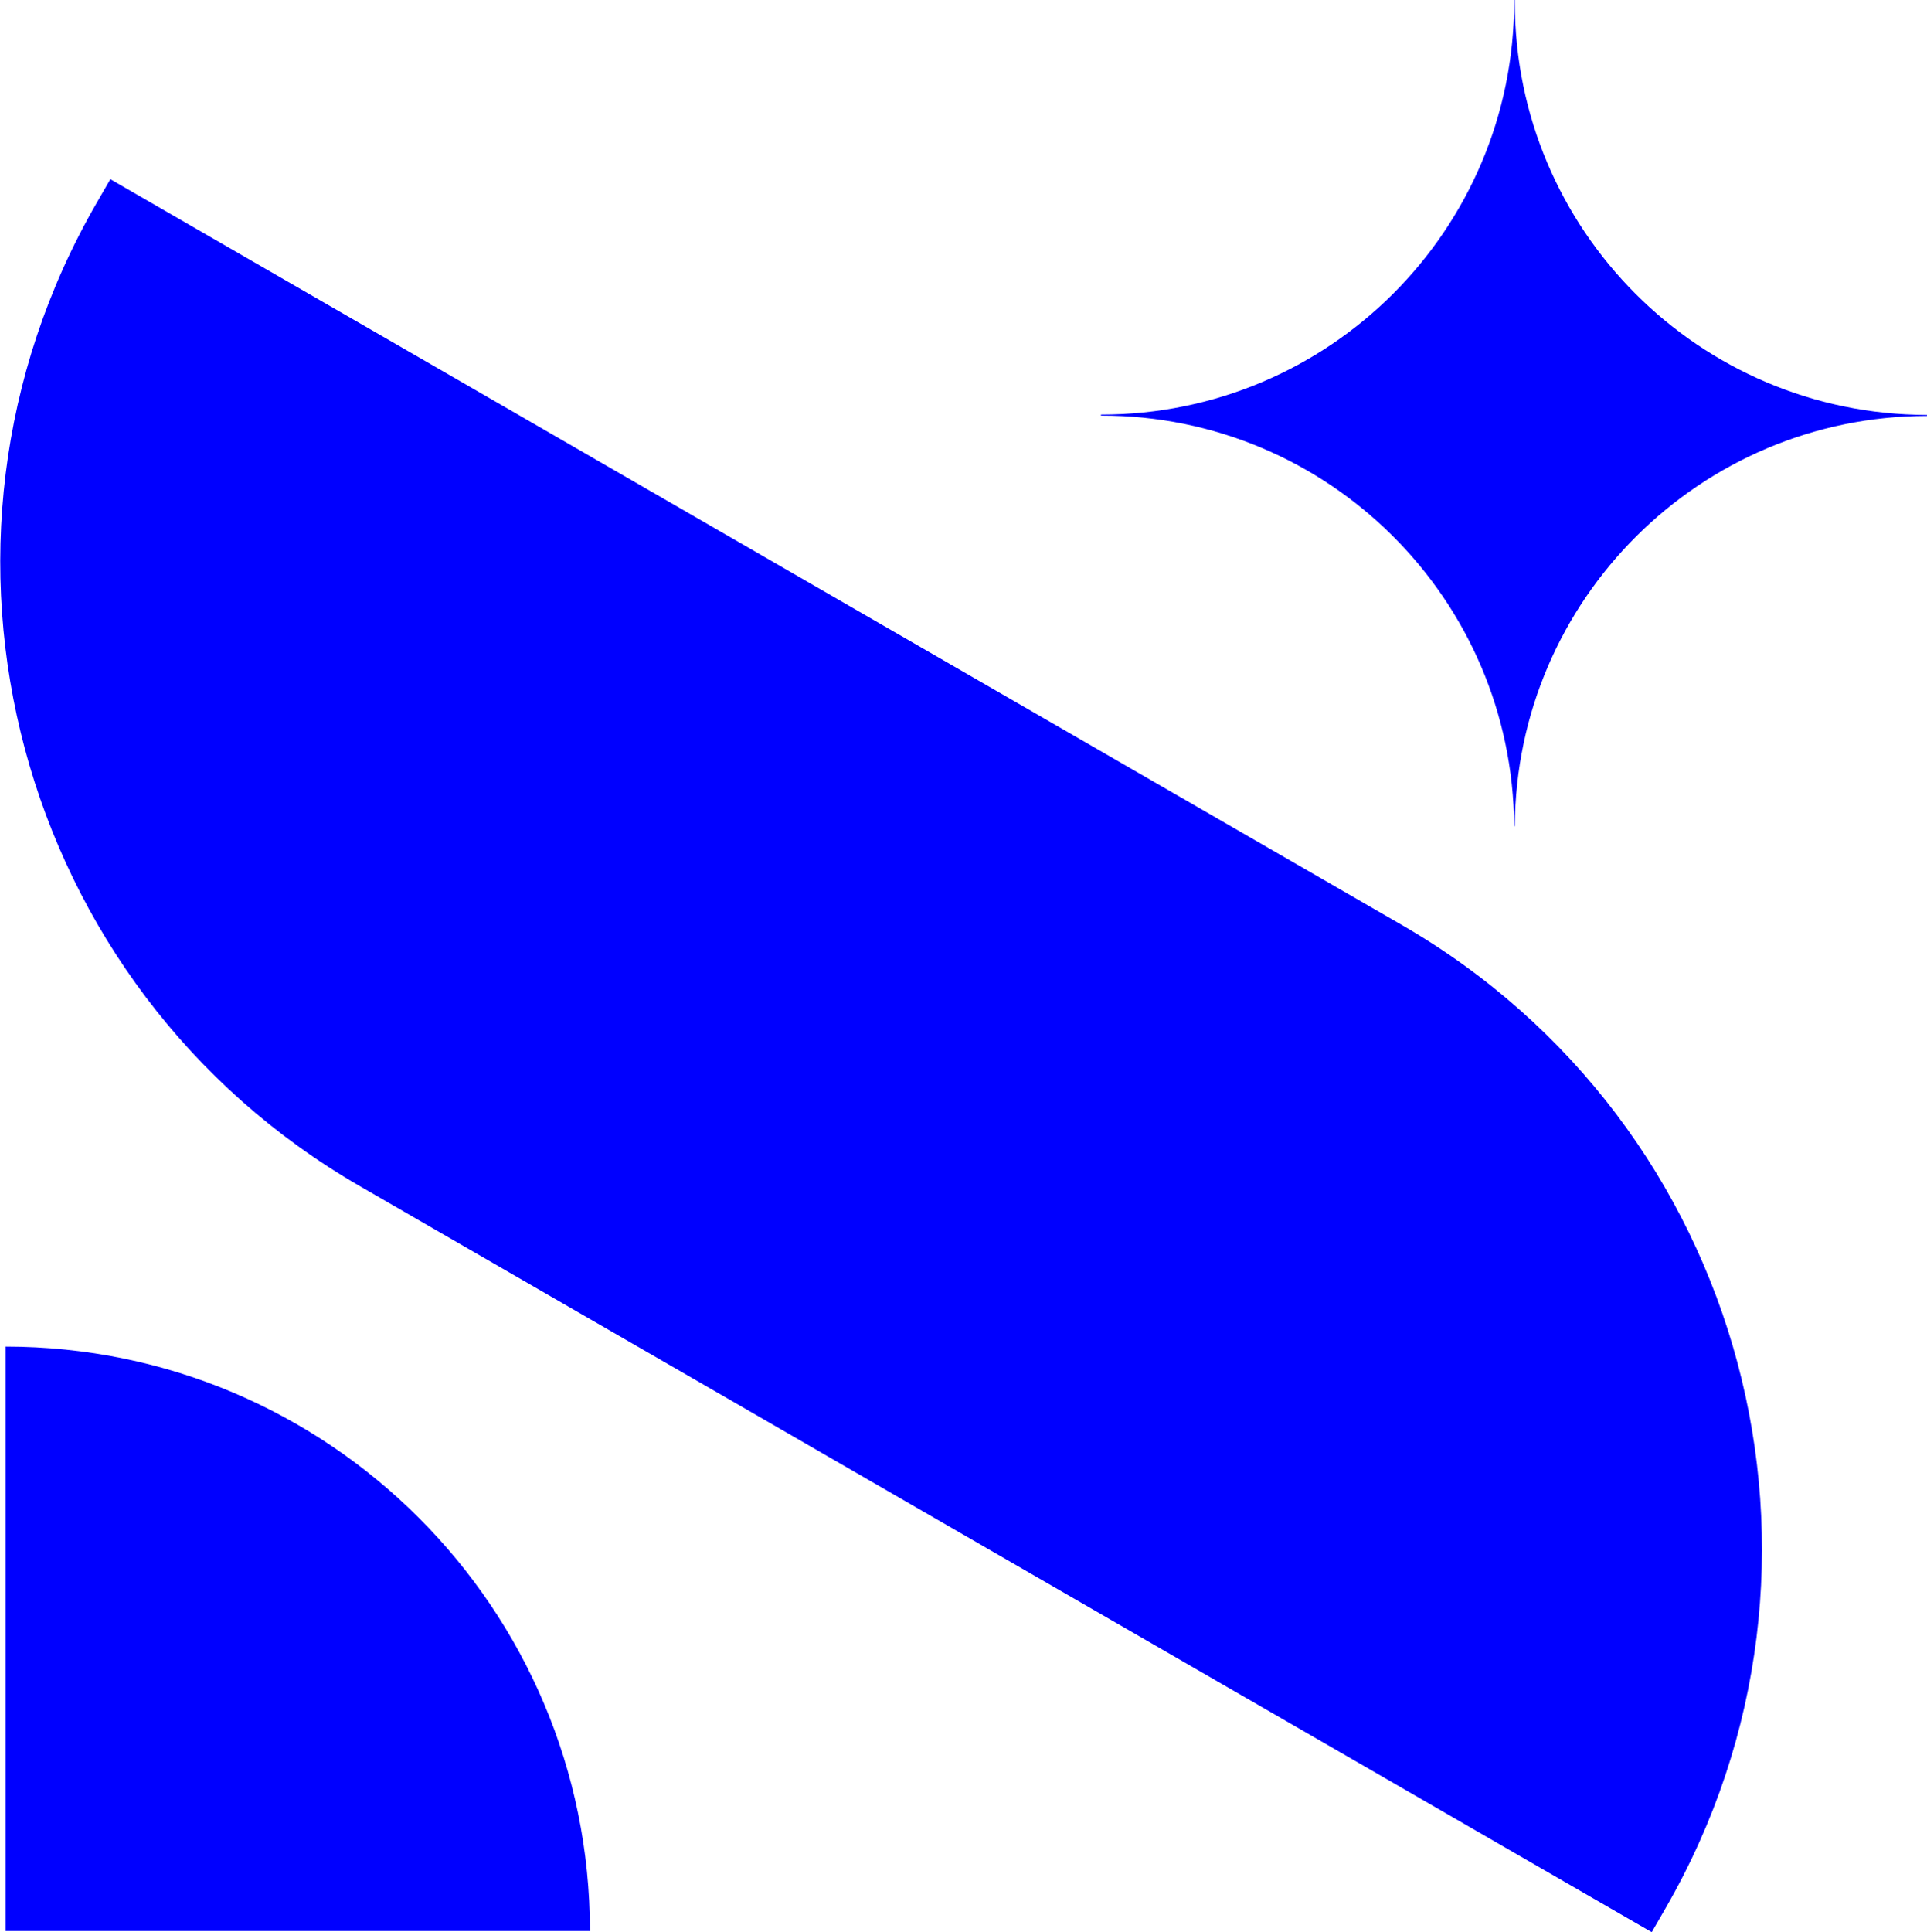
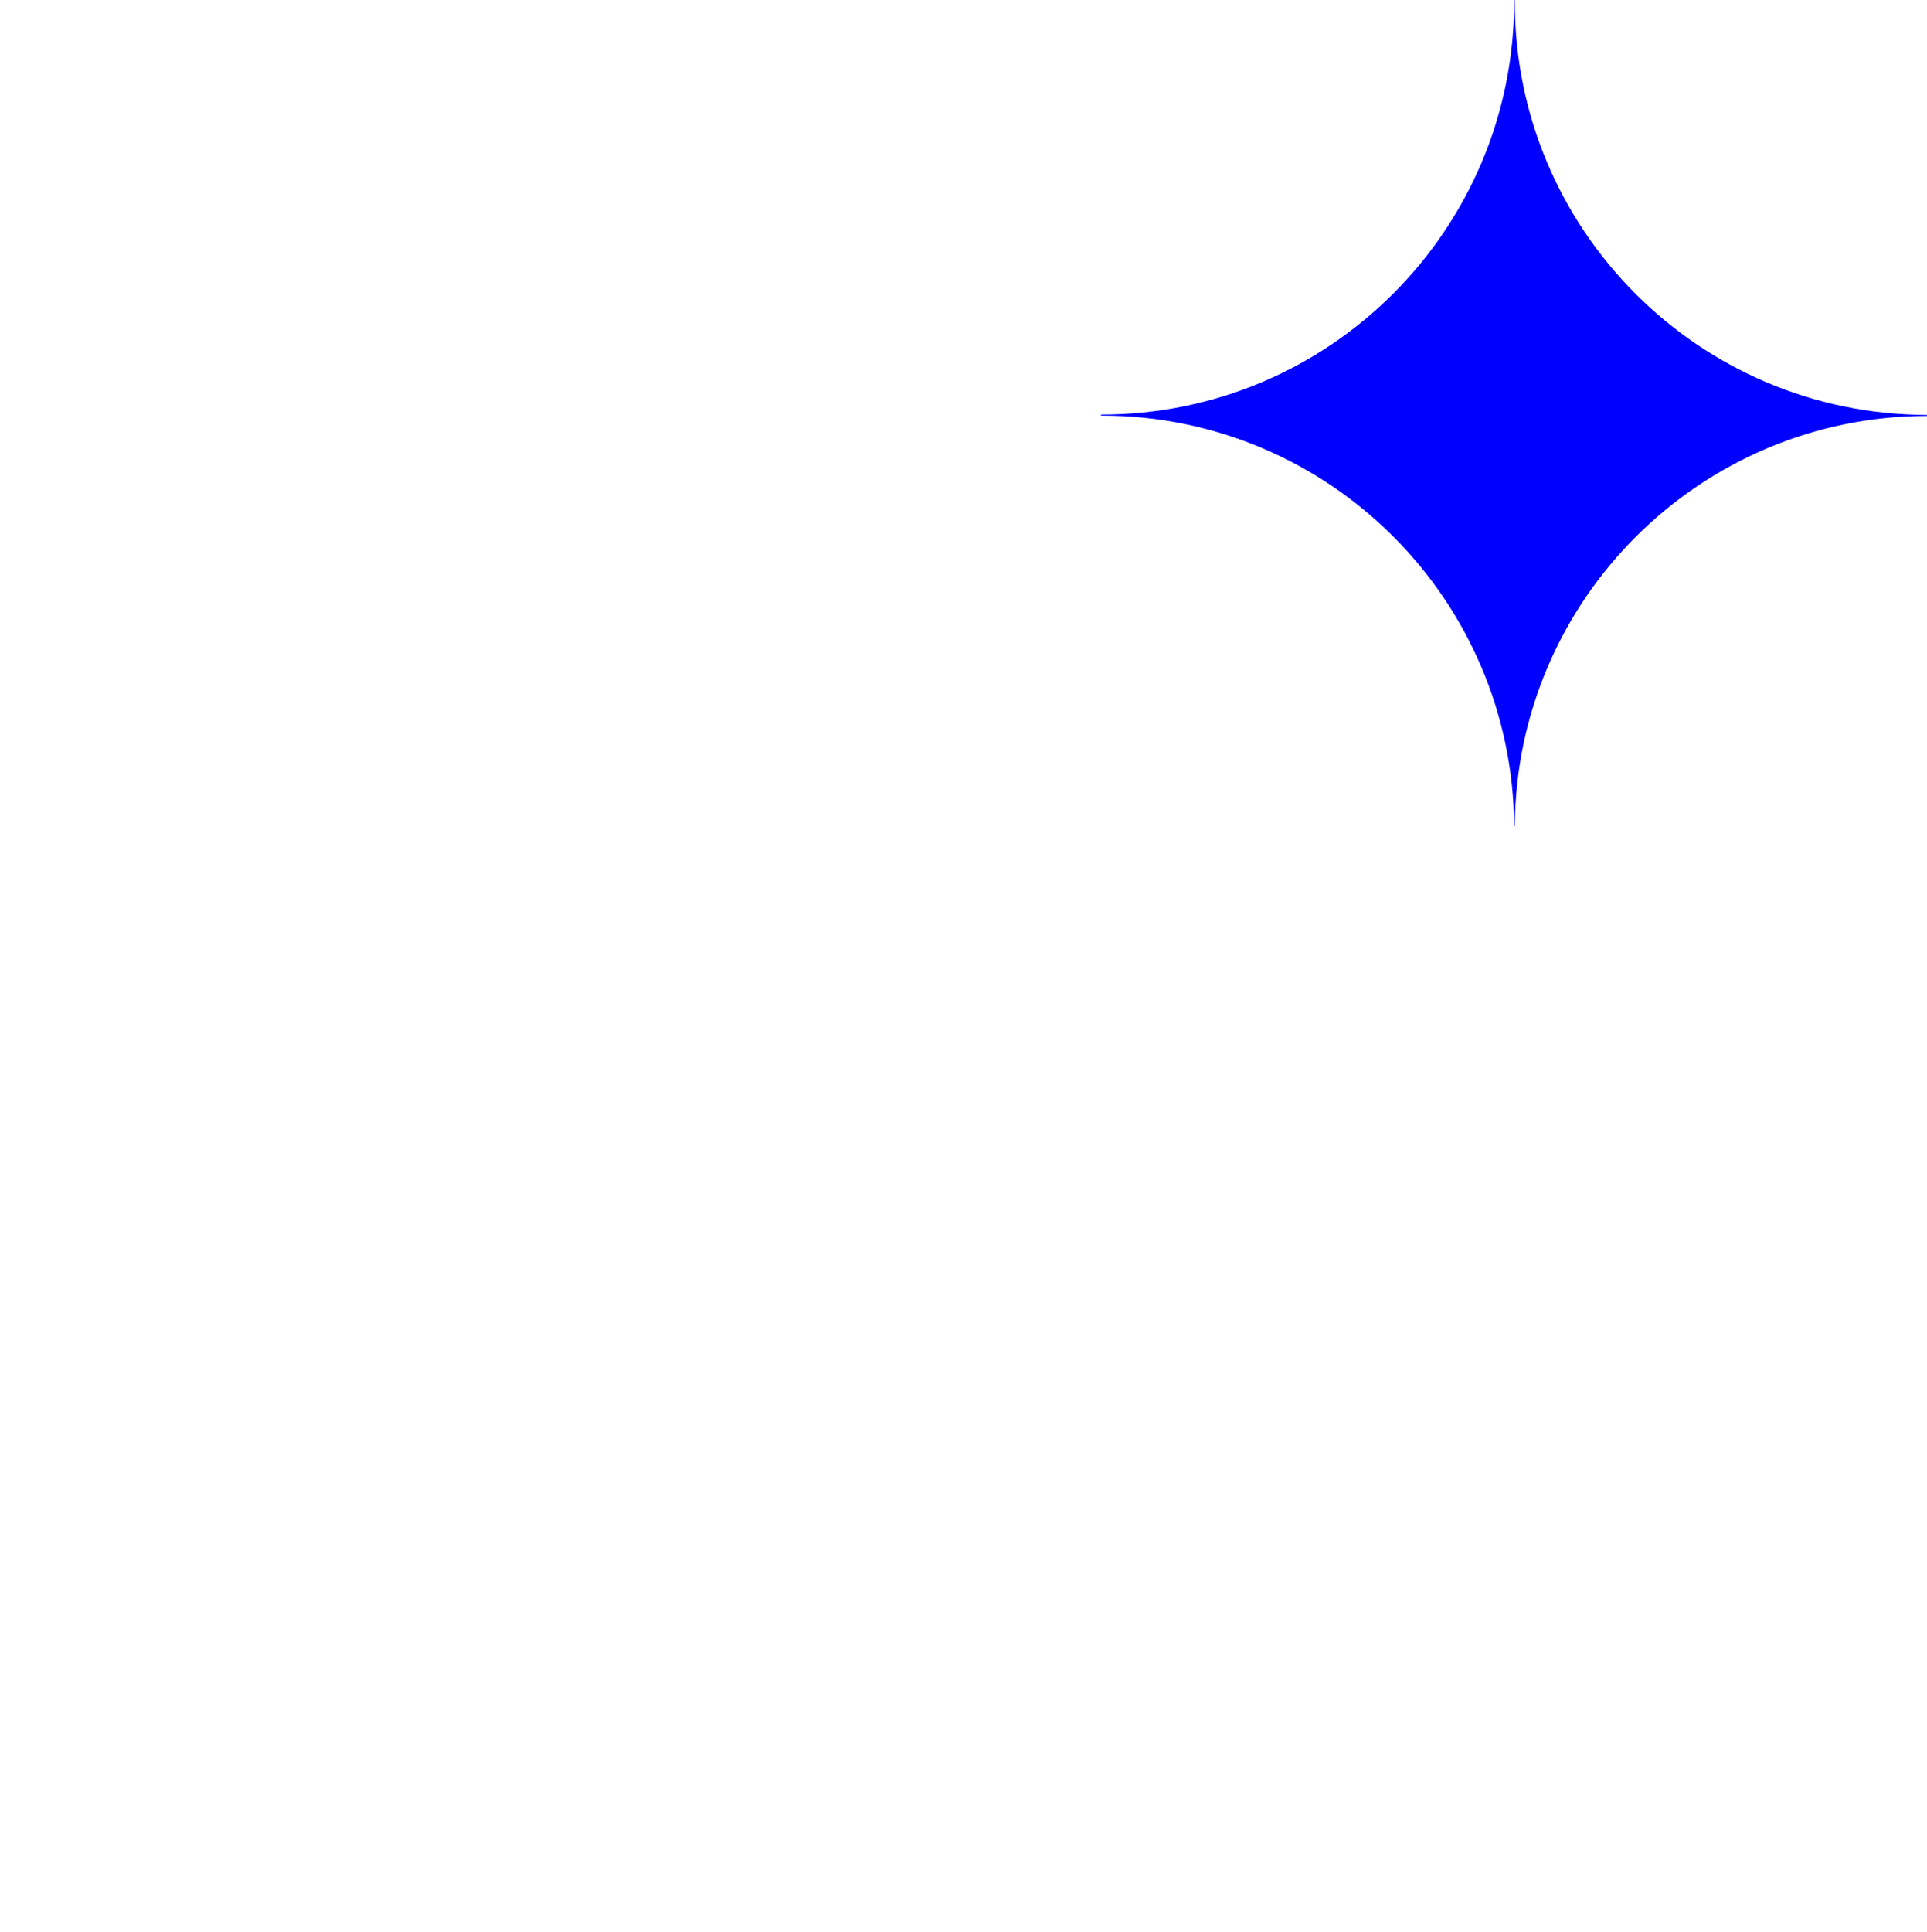
<svg xmlns="http://www.w3.org/2000/svg" id="Laag_2" viewBox="0 0 58.11 58.26">
  <defs>
    <style>.cls-1{fill:blue;stroke-width:0px;}</style>
  </defs>
  <g id="Laag_1-2">
-     <path class="cls-1" d="M37-1.51h.83v44.98c0,11.98-9.72,21.7-21.7,21.7h-.83V20.19C15.3,8.22,25.03-1.51,37-1.51Z" transform="translate(-14.28 38.92) rotate(-60)" />
-     <path class="cls-1" d="M.18,40.6h17.62v17.62h0C8.07,58.22.18,50.33.18,40.6H.18Z" transform="translate(17.97 98.82) rotate(-180)" />
    <path class="cls-1" d="M45.68.05h0s0-.03,0-.05h-.02s0,.03,0,.05h0c0,6.88-5.58,12.45-12.45,12.45h0s0,0-.01,0v.03s0,0,.01,0h0c6.85,0,12.41,5.53,12.45,12.38h.02c.04-6.83,5.59-12.36,12.43-12.37v-.03c-6.87-.01-12.43-5.58-12.43-12.45Z" />
  </g>
</svg>